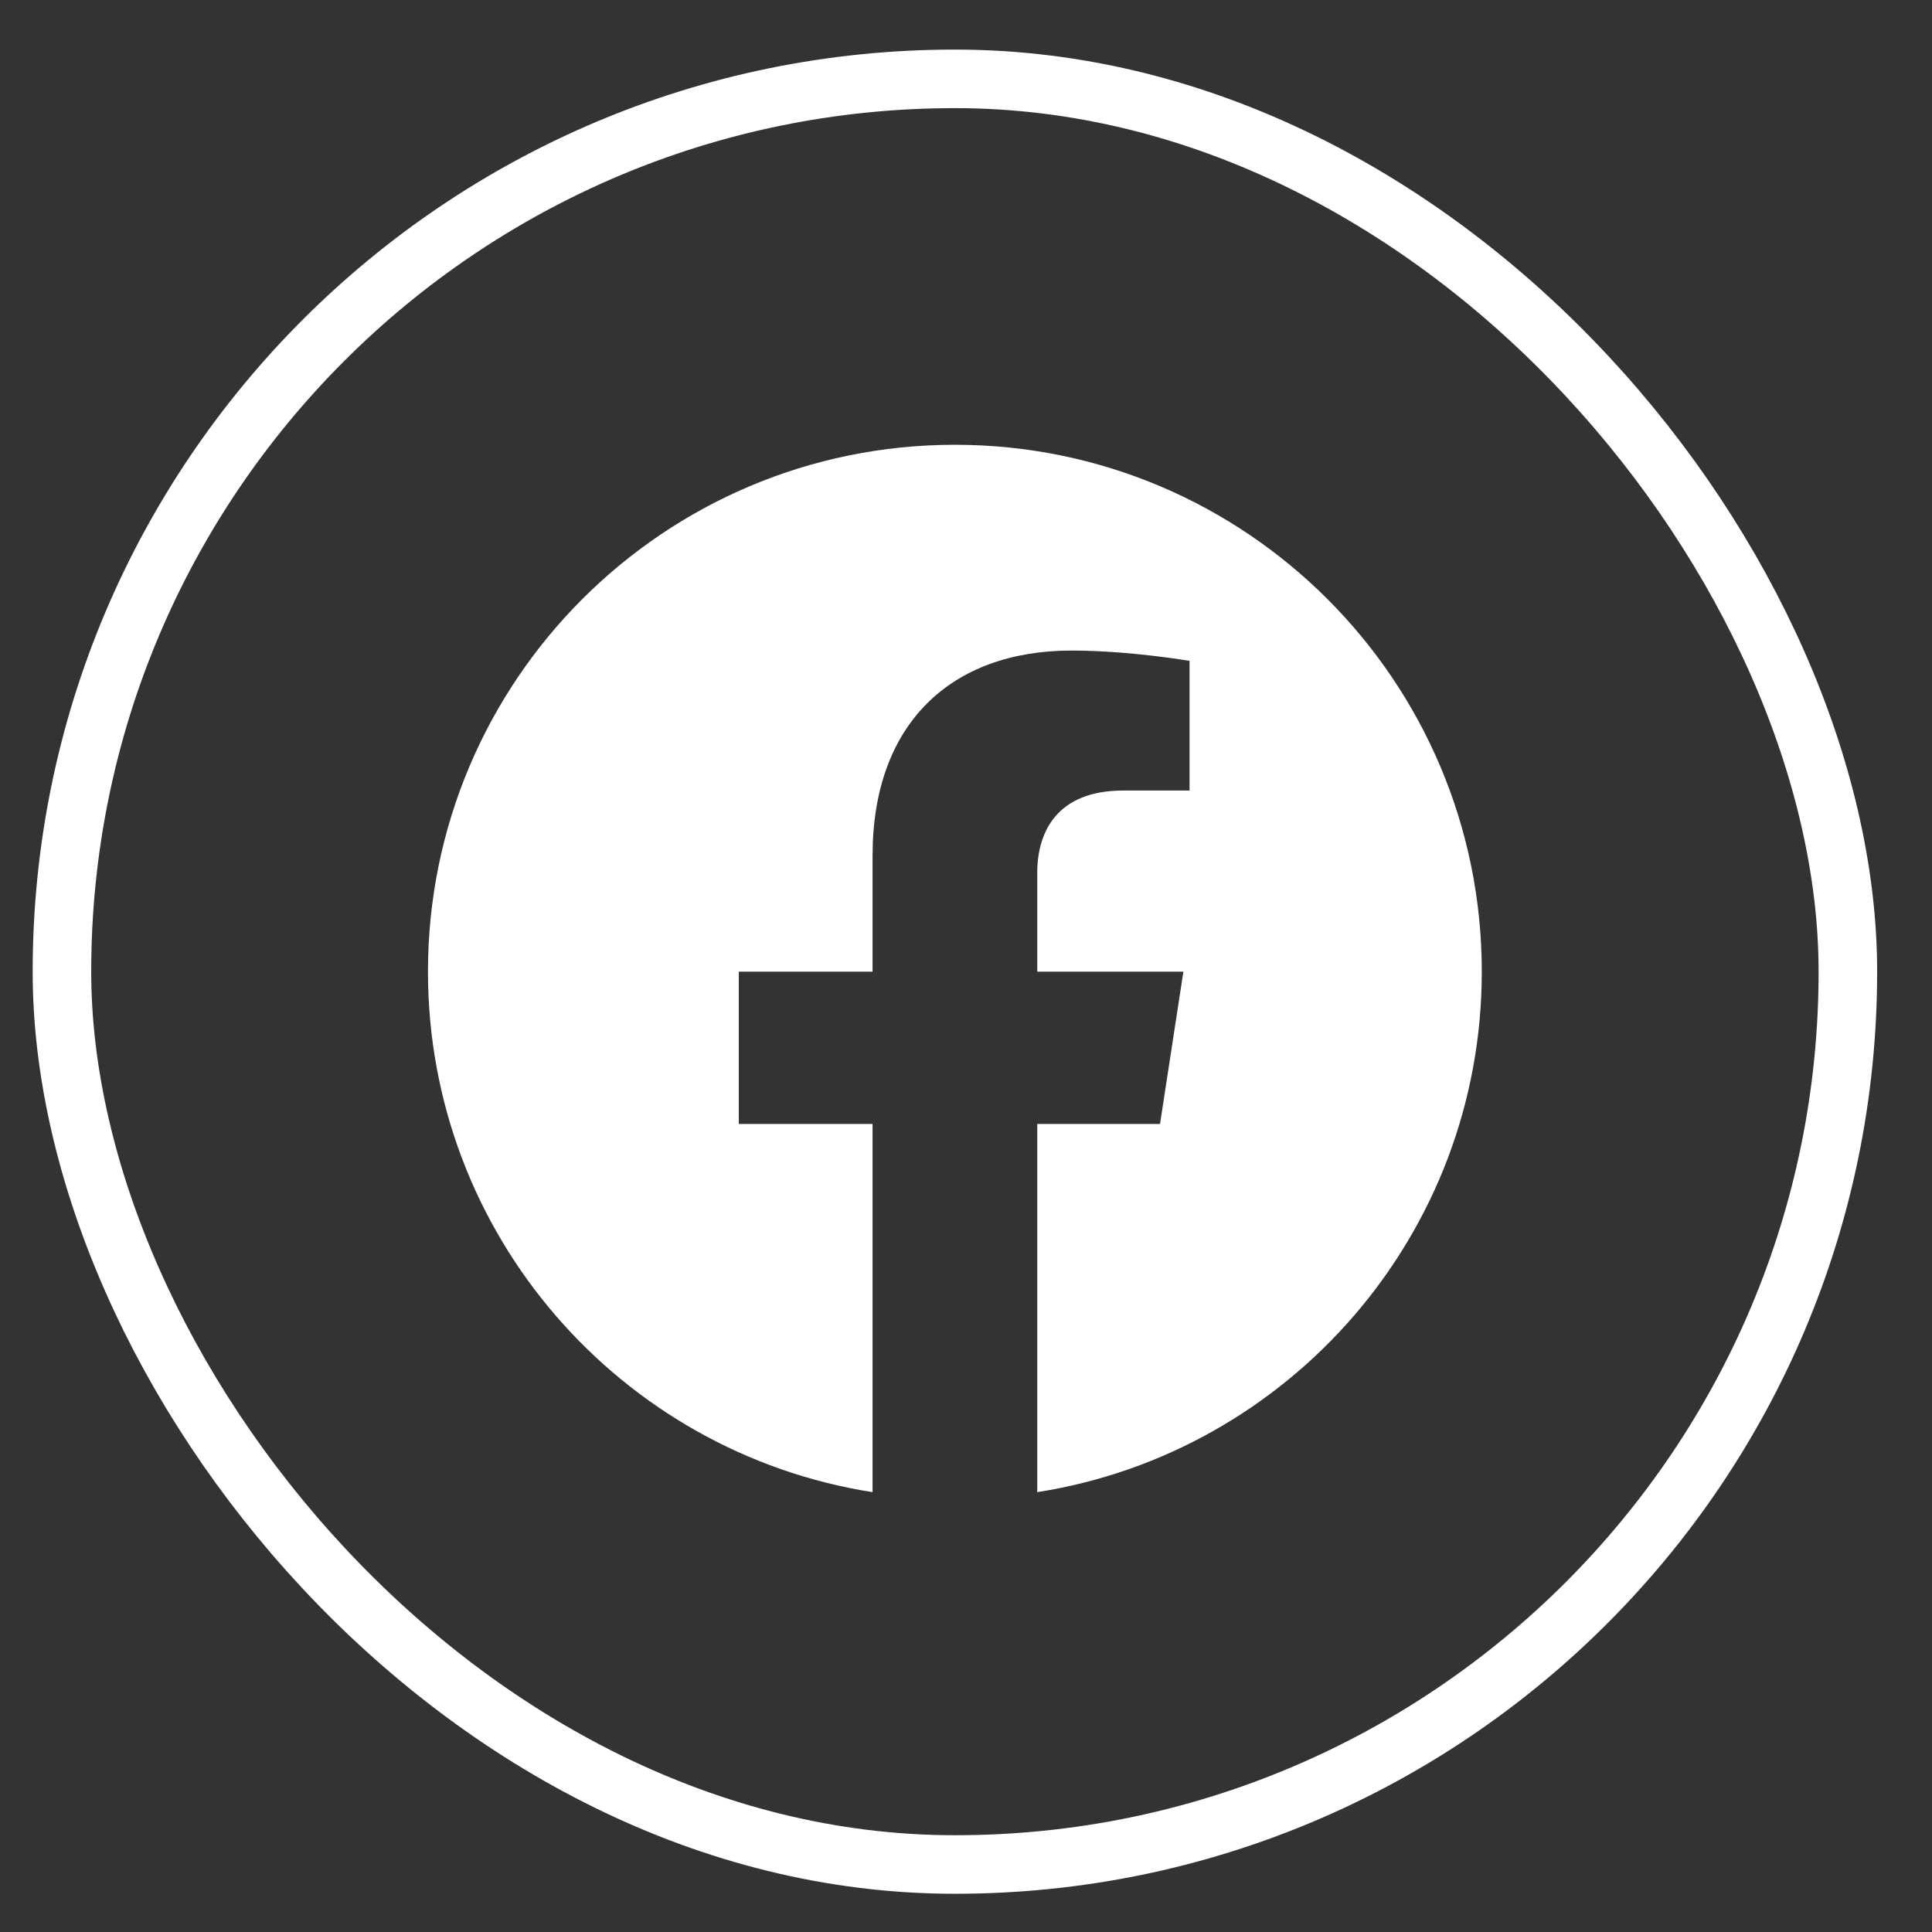
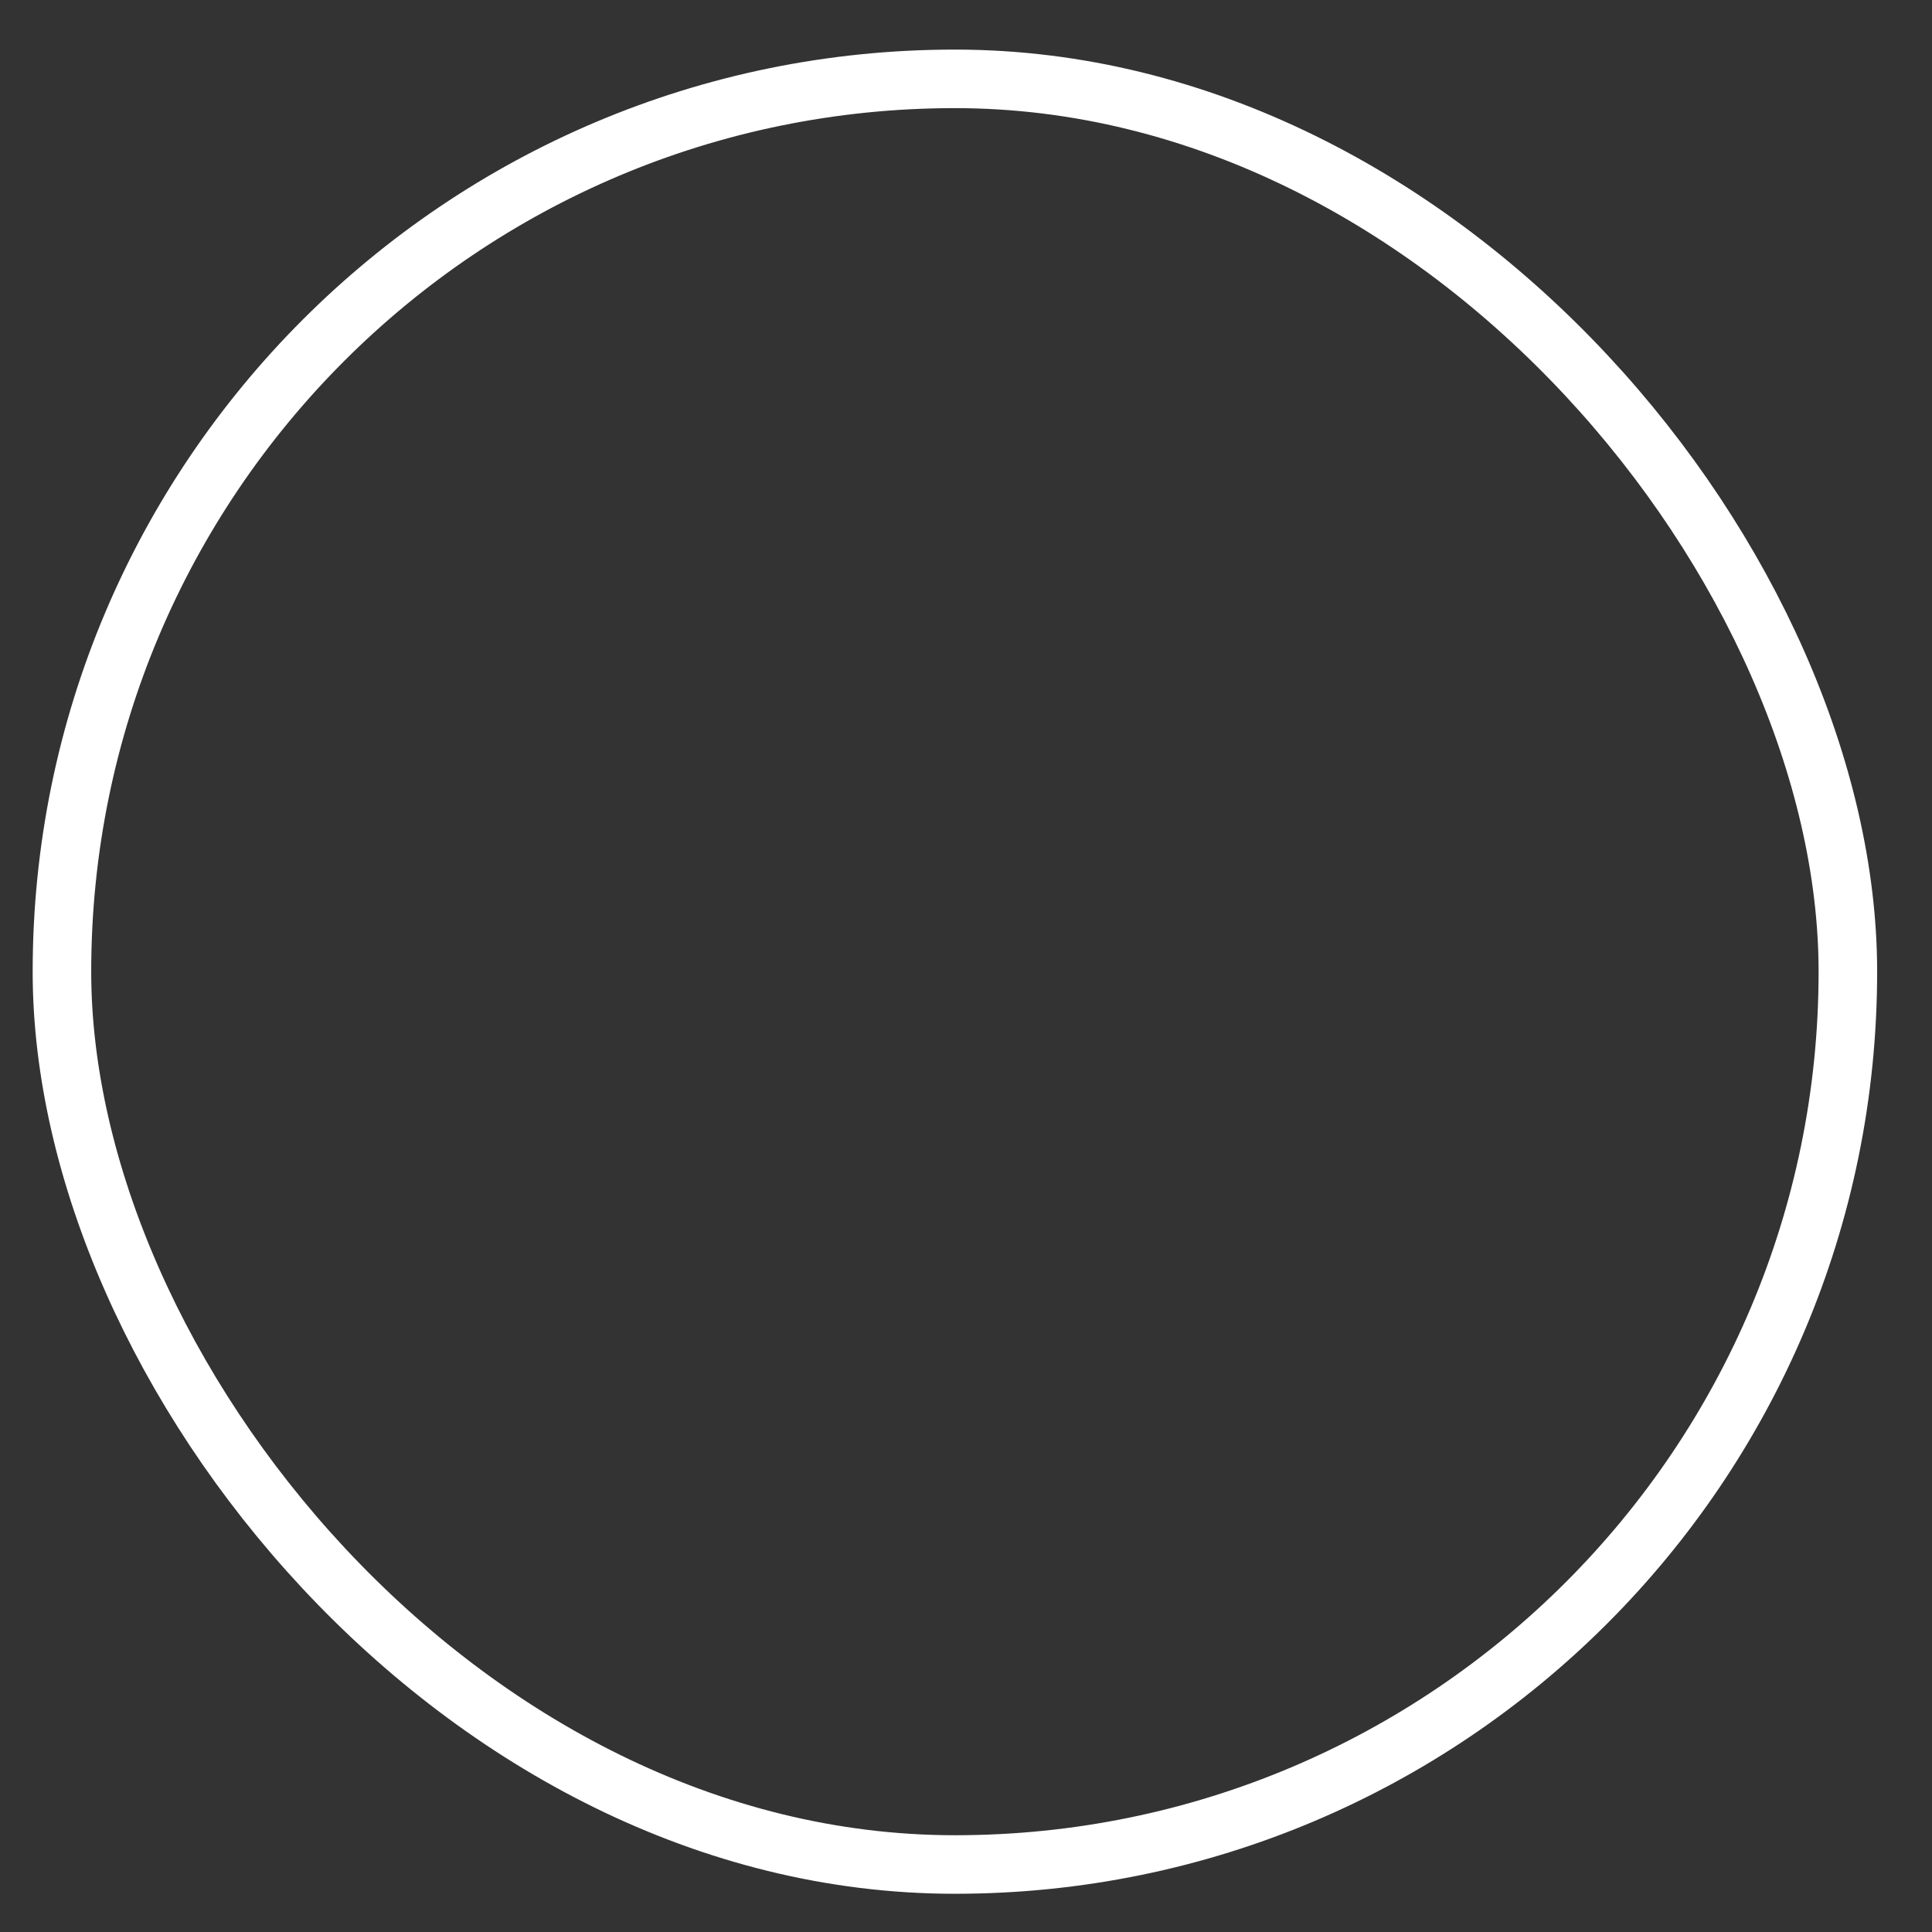
<svg xmlns="http://www.w3.org/2000/svg" width="33" height="33" viewBox="0 0 33 33" fill="none">
  <rect x="0" y="0" width="33" height="33" fill="#333333" stroke="none" />
  <rect x="1.058" y="1.347" width="30.505" height="30.5" rx="15.25" stroke="white" />
  <g clip-path="url(#clip0_678_376)">
-     <path d="M25.31 16.597C25.31 11.626 21.281 7.597 16.31 7.597C11.34 7.597 7.31 11.626 7.31 16.597C7.31 21.089 10.601 24.812 14.904 25.487V19.198H12.619V16.597H14.904V14.614C14.904 12.358 16.248 11.112 18.303 11.112C19.288 11.112 20.318 11.288 20.318 11.288V13.503H19.183C18.065 13.503 17.717 14.197 17.717 14.909V16.597H20.213L19.814 19.198H17.717V25.487C22.019 24.812 25.31 21.089 25.31 16.597Z" fill="white" />
-   </g>
+     </g>
  <defs>
    <clipPath id="clip0_678_376">
-       <rect width="18" height="18" fill="white" transform="translate(7.31 7.597)" />
-     </clipPath>
+       </clipPath>
  </defs>
</svg>